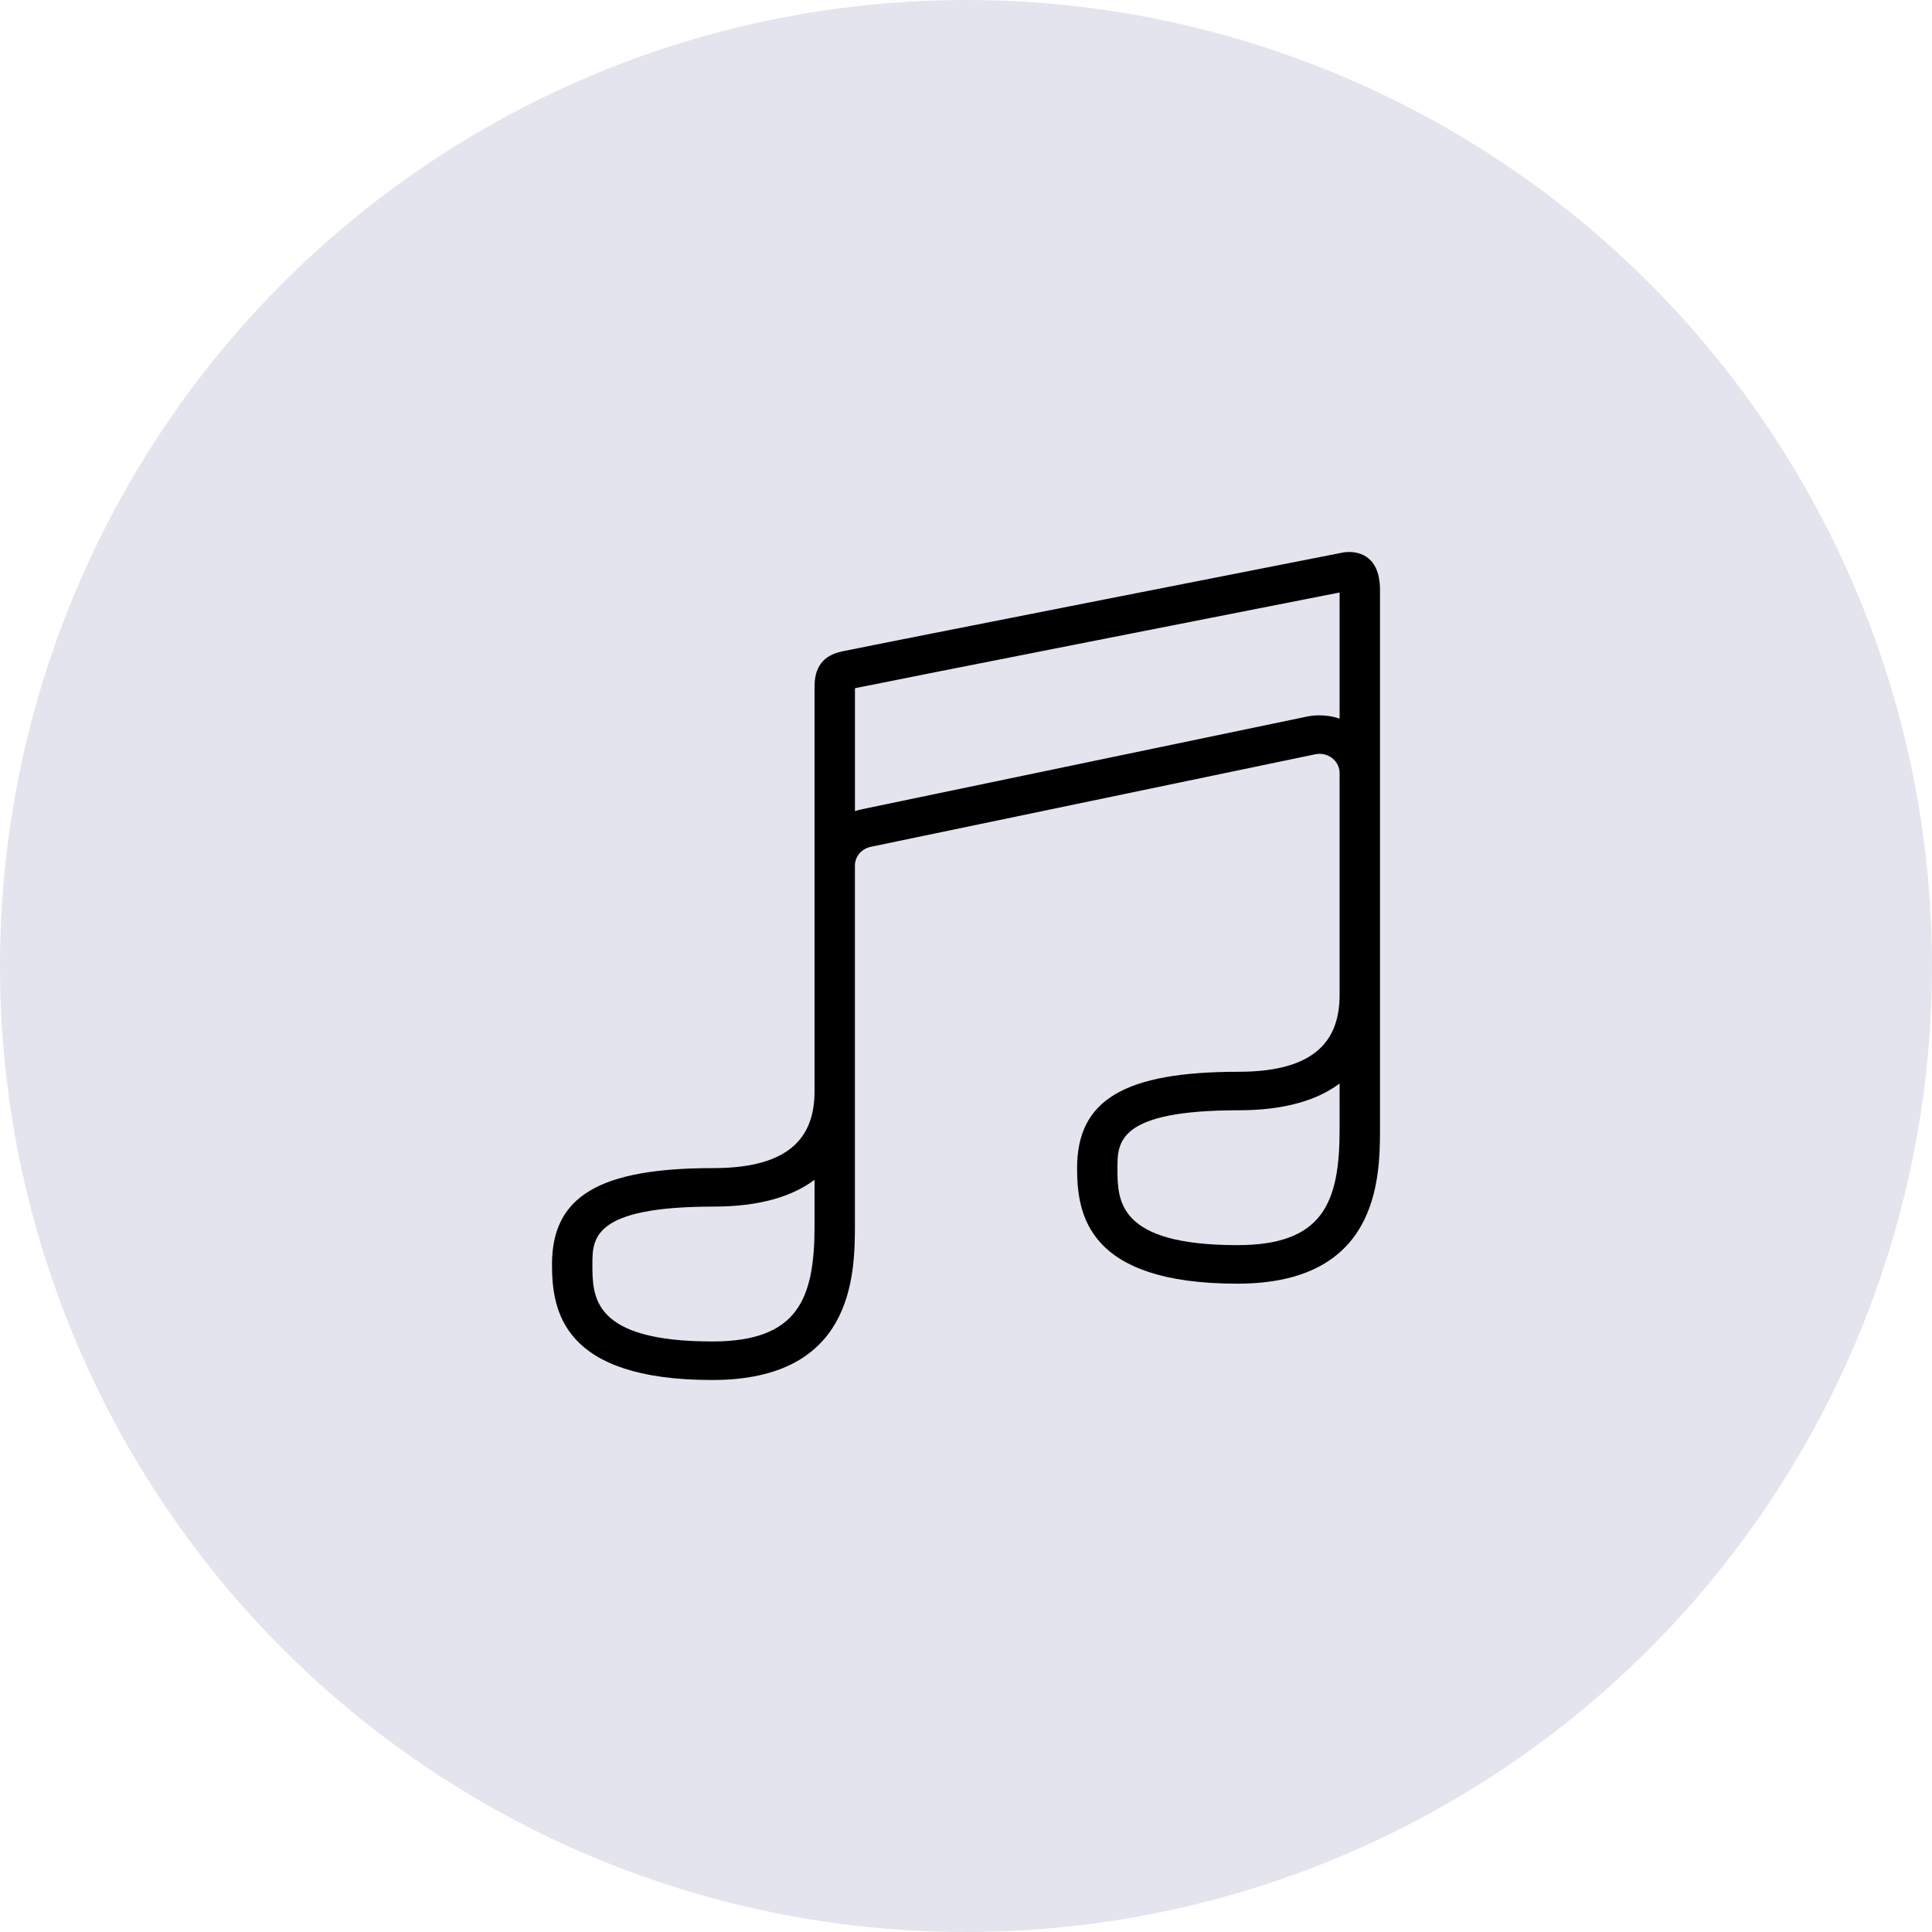
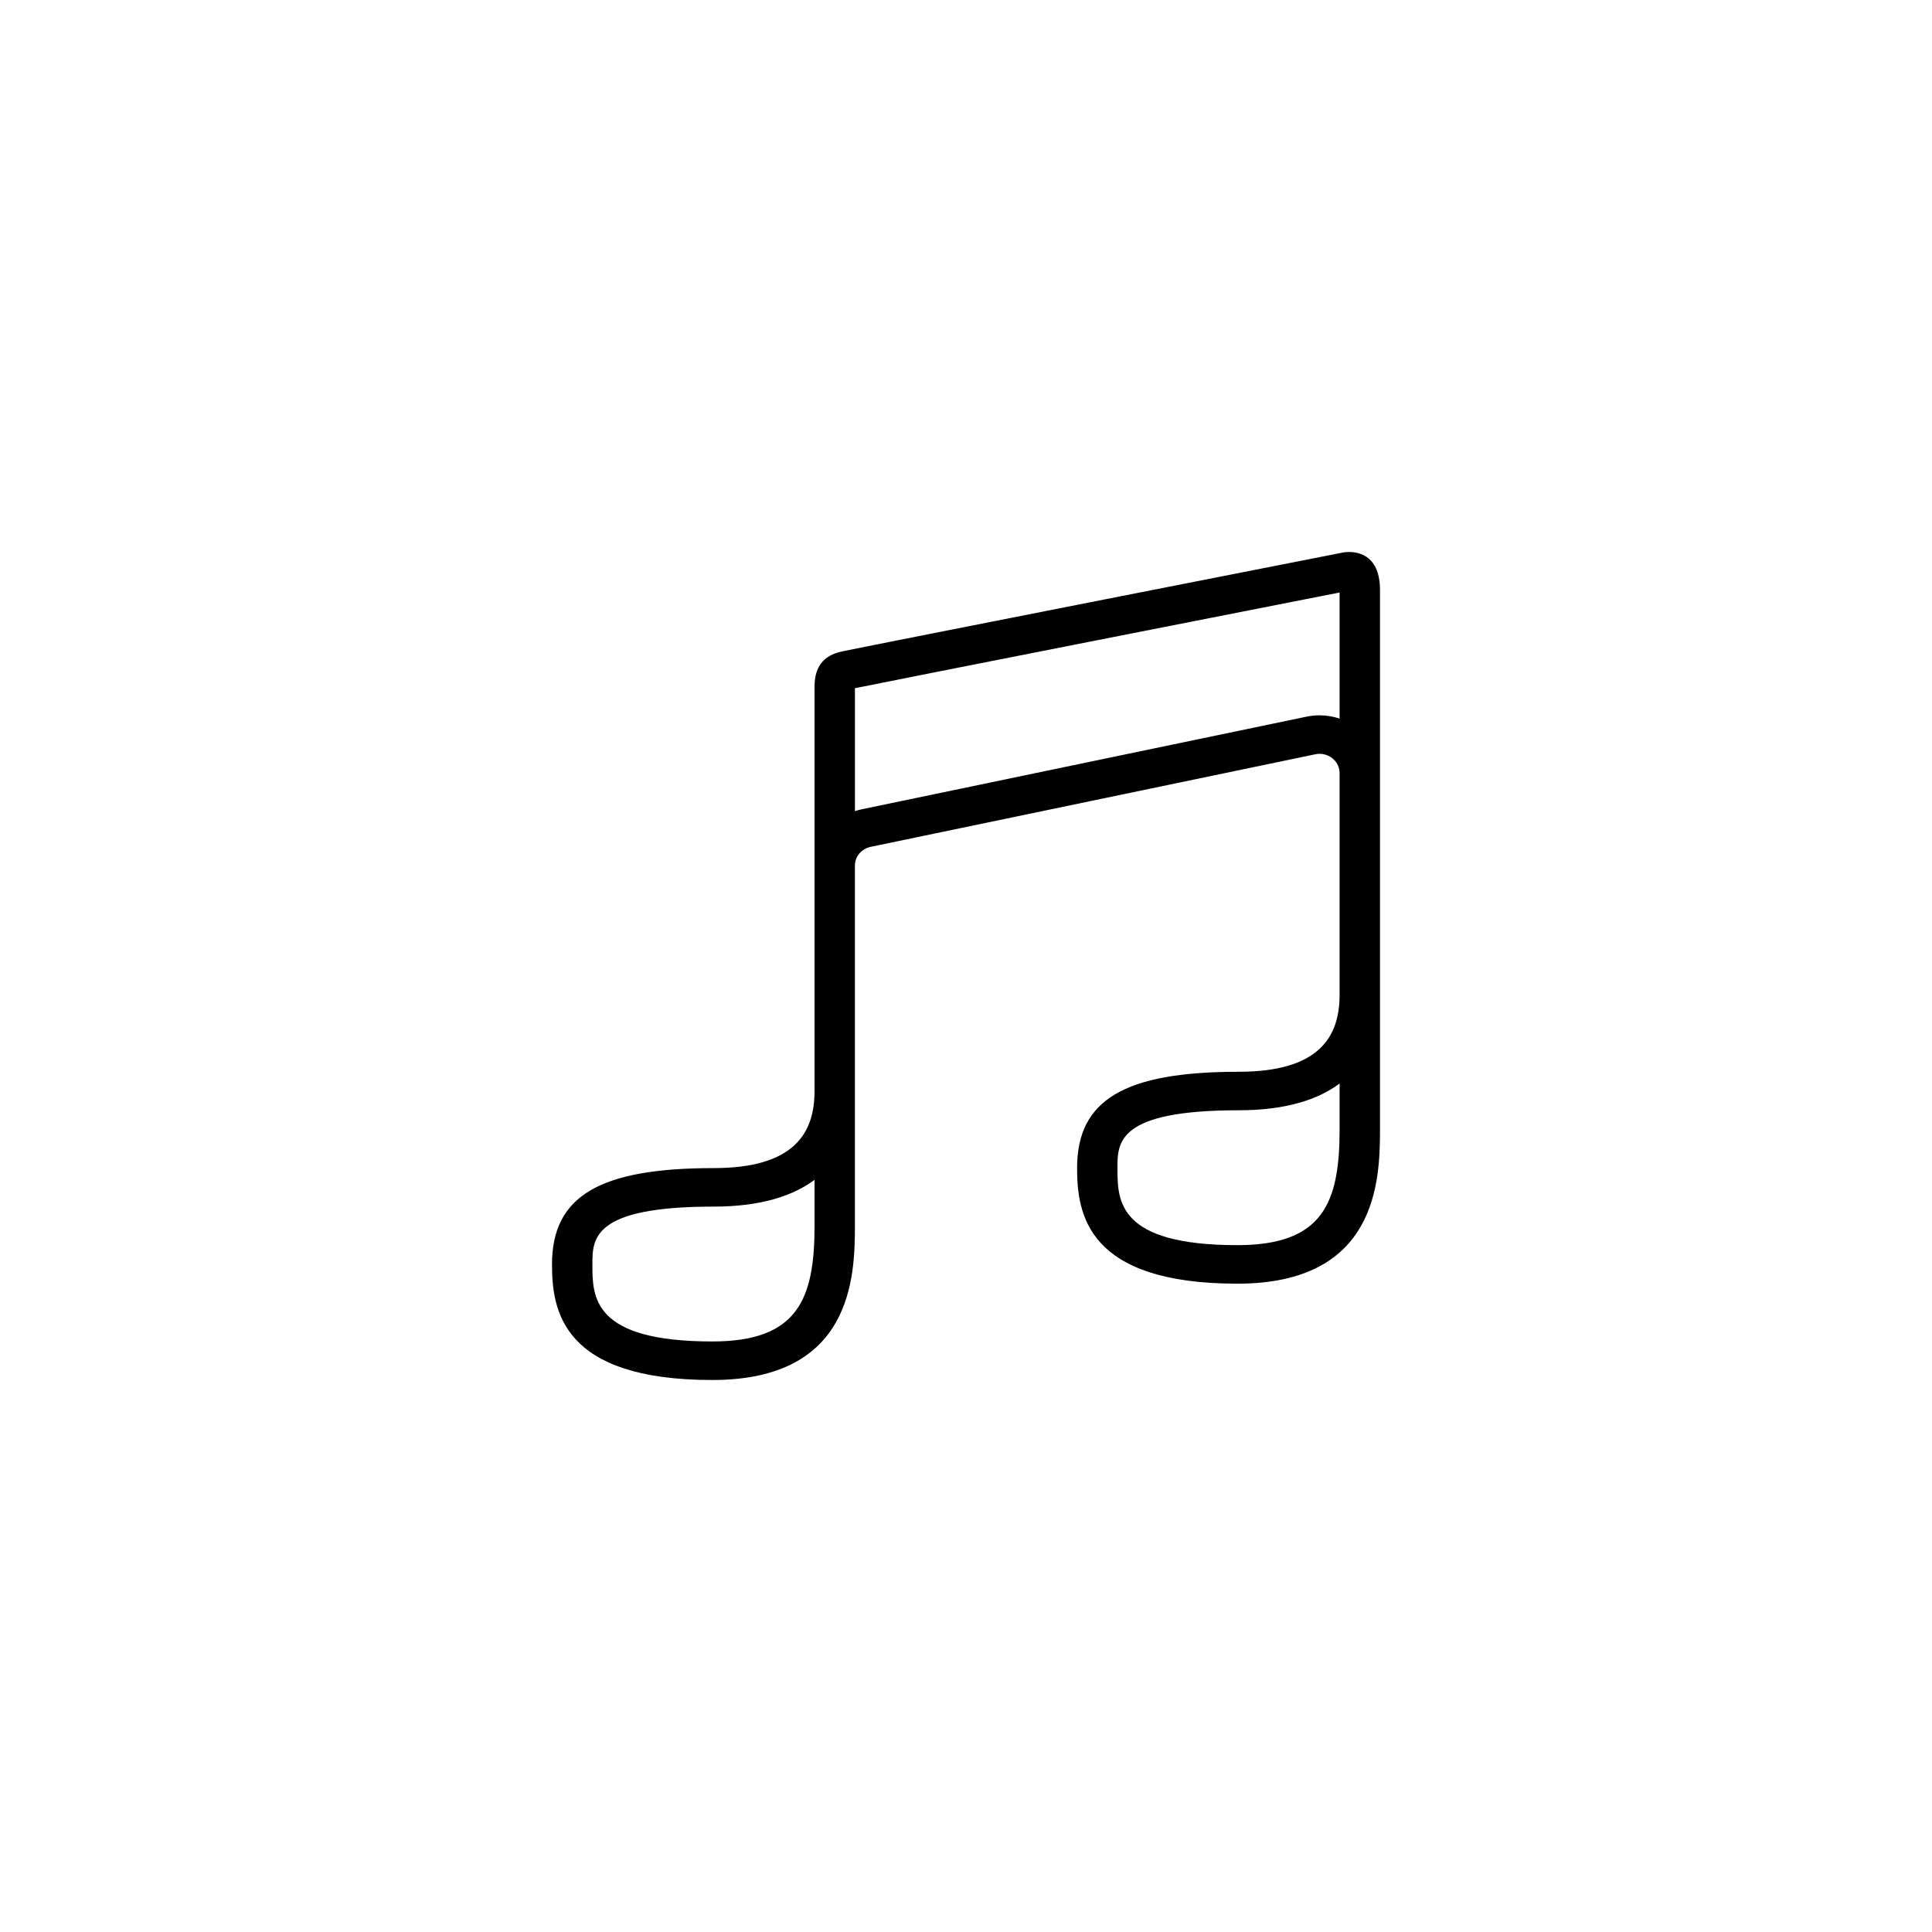
<svg xmlns="http://www.w3.org/2000/svg" fill="none" viewBox="0 0 56 56" height="56" width="56">
-   <circle fill="#E3E4ED" r="28" cy="28" cx="28" />
  <path fill="black" d="M38.829 17.174V20.829C38.647 20.768 38.45 20.734 38.247 20.734C38.12 20.734 37.993 20.747 37.87 20.773C36.048 21.154 33.244 21.737 30.584 22.29C28.42 22.74 26.353 23.17 24.986 23.456C24.916 23.47 24.847 23.489 24.781 23.511V19.948C26.243 19.649 36.831 17.567 38.829 17.174ZM38.829 31.406V32.741C38.829 34.863 38.345 36.091 35.867 36.091C32.39 36.091 32.39 34.8 32.39 33.858C32.39 33.111 32.39 32.182 35.902 32.182C37.286 32.182 38.213 31.866 38.829 31.406ZM23.61 34.198V35.533C23.61 37.655 23.125 38.883 20.648 38.883C17.171 38.883 17.171 37.592 17.171 36.65C17.171 35.903 17.171 34.974 20.683 34.974C22.067 34.974 22.993 34.658 23.61 34.198ZM39.106 16C38.993 16 38.917 16.017 38.917 16.017C38.917 16.017 25.366 18.68 24.412 18.881C23.838 18.999 23.61 19.362 23.61 19.898V31.624C23.61 32.858 23.007 33.858 20.683 33.858C17.37 33.858 16 34.673 16 36.65C16 37.979 16.287 40 20.648 40C24.693 40 24.78 37.029 24.78 35.533V25.091C24.78 24.829 24.968 24.603 25.237 24.546C28.282 23.911 34.817 22.554 38.12 21.864C38.163 21.855 38.205 21.85 38.247 21.85C38.561 21.85 38.829 22.094 38.829 22.409V28.832C38.829 30.066 38.226 31.066 35.902 31.066C32.589 31.066 31.22 31.881 31.22 33.858C31.22 35.187 31.506 37.208 35.867 37.208C39.912 37.208 40 34.237 40 32.741V17.106C40 16.13 39.416 16 39.106 16Z" />
</svg>